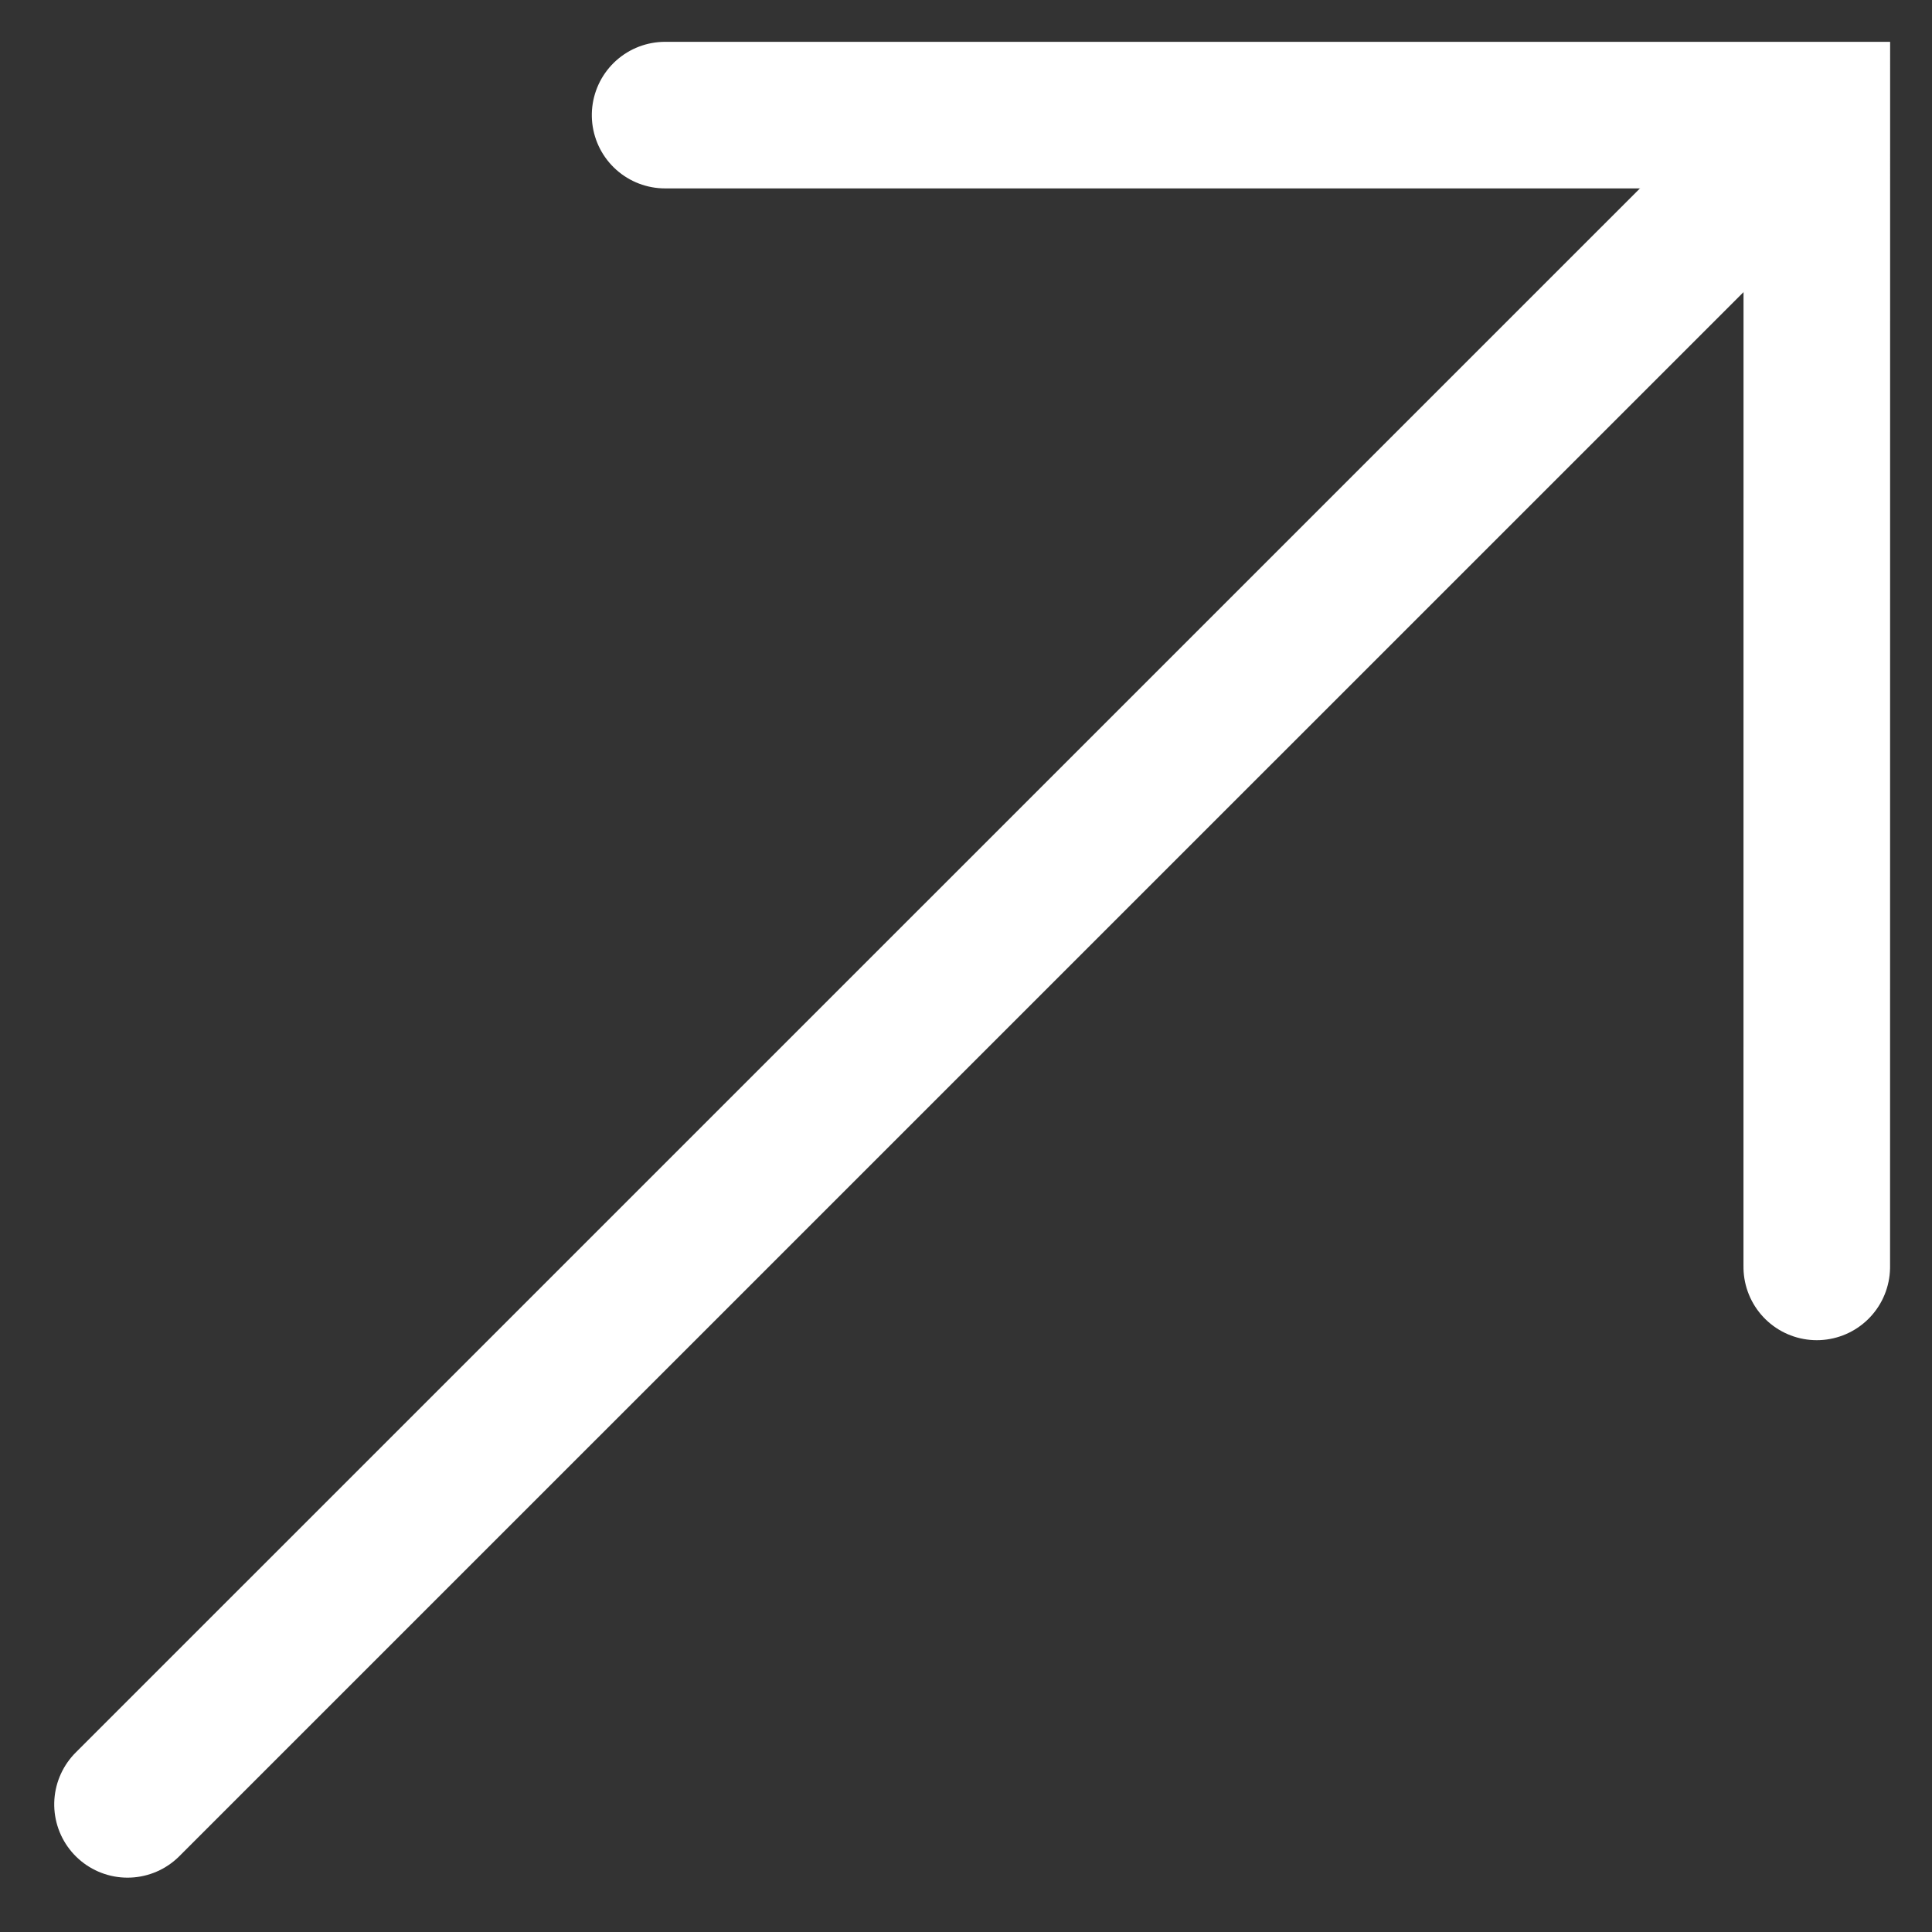
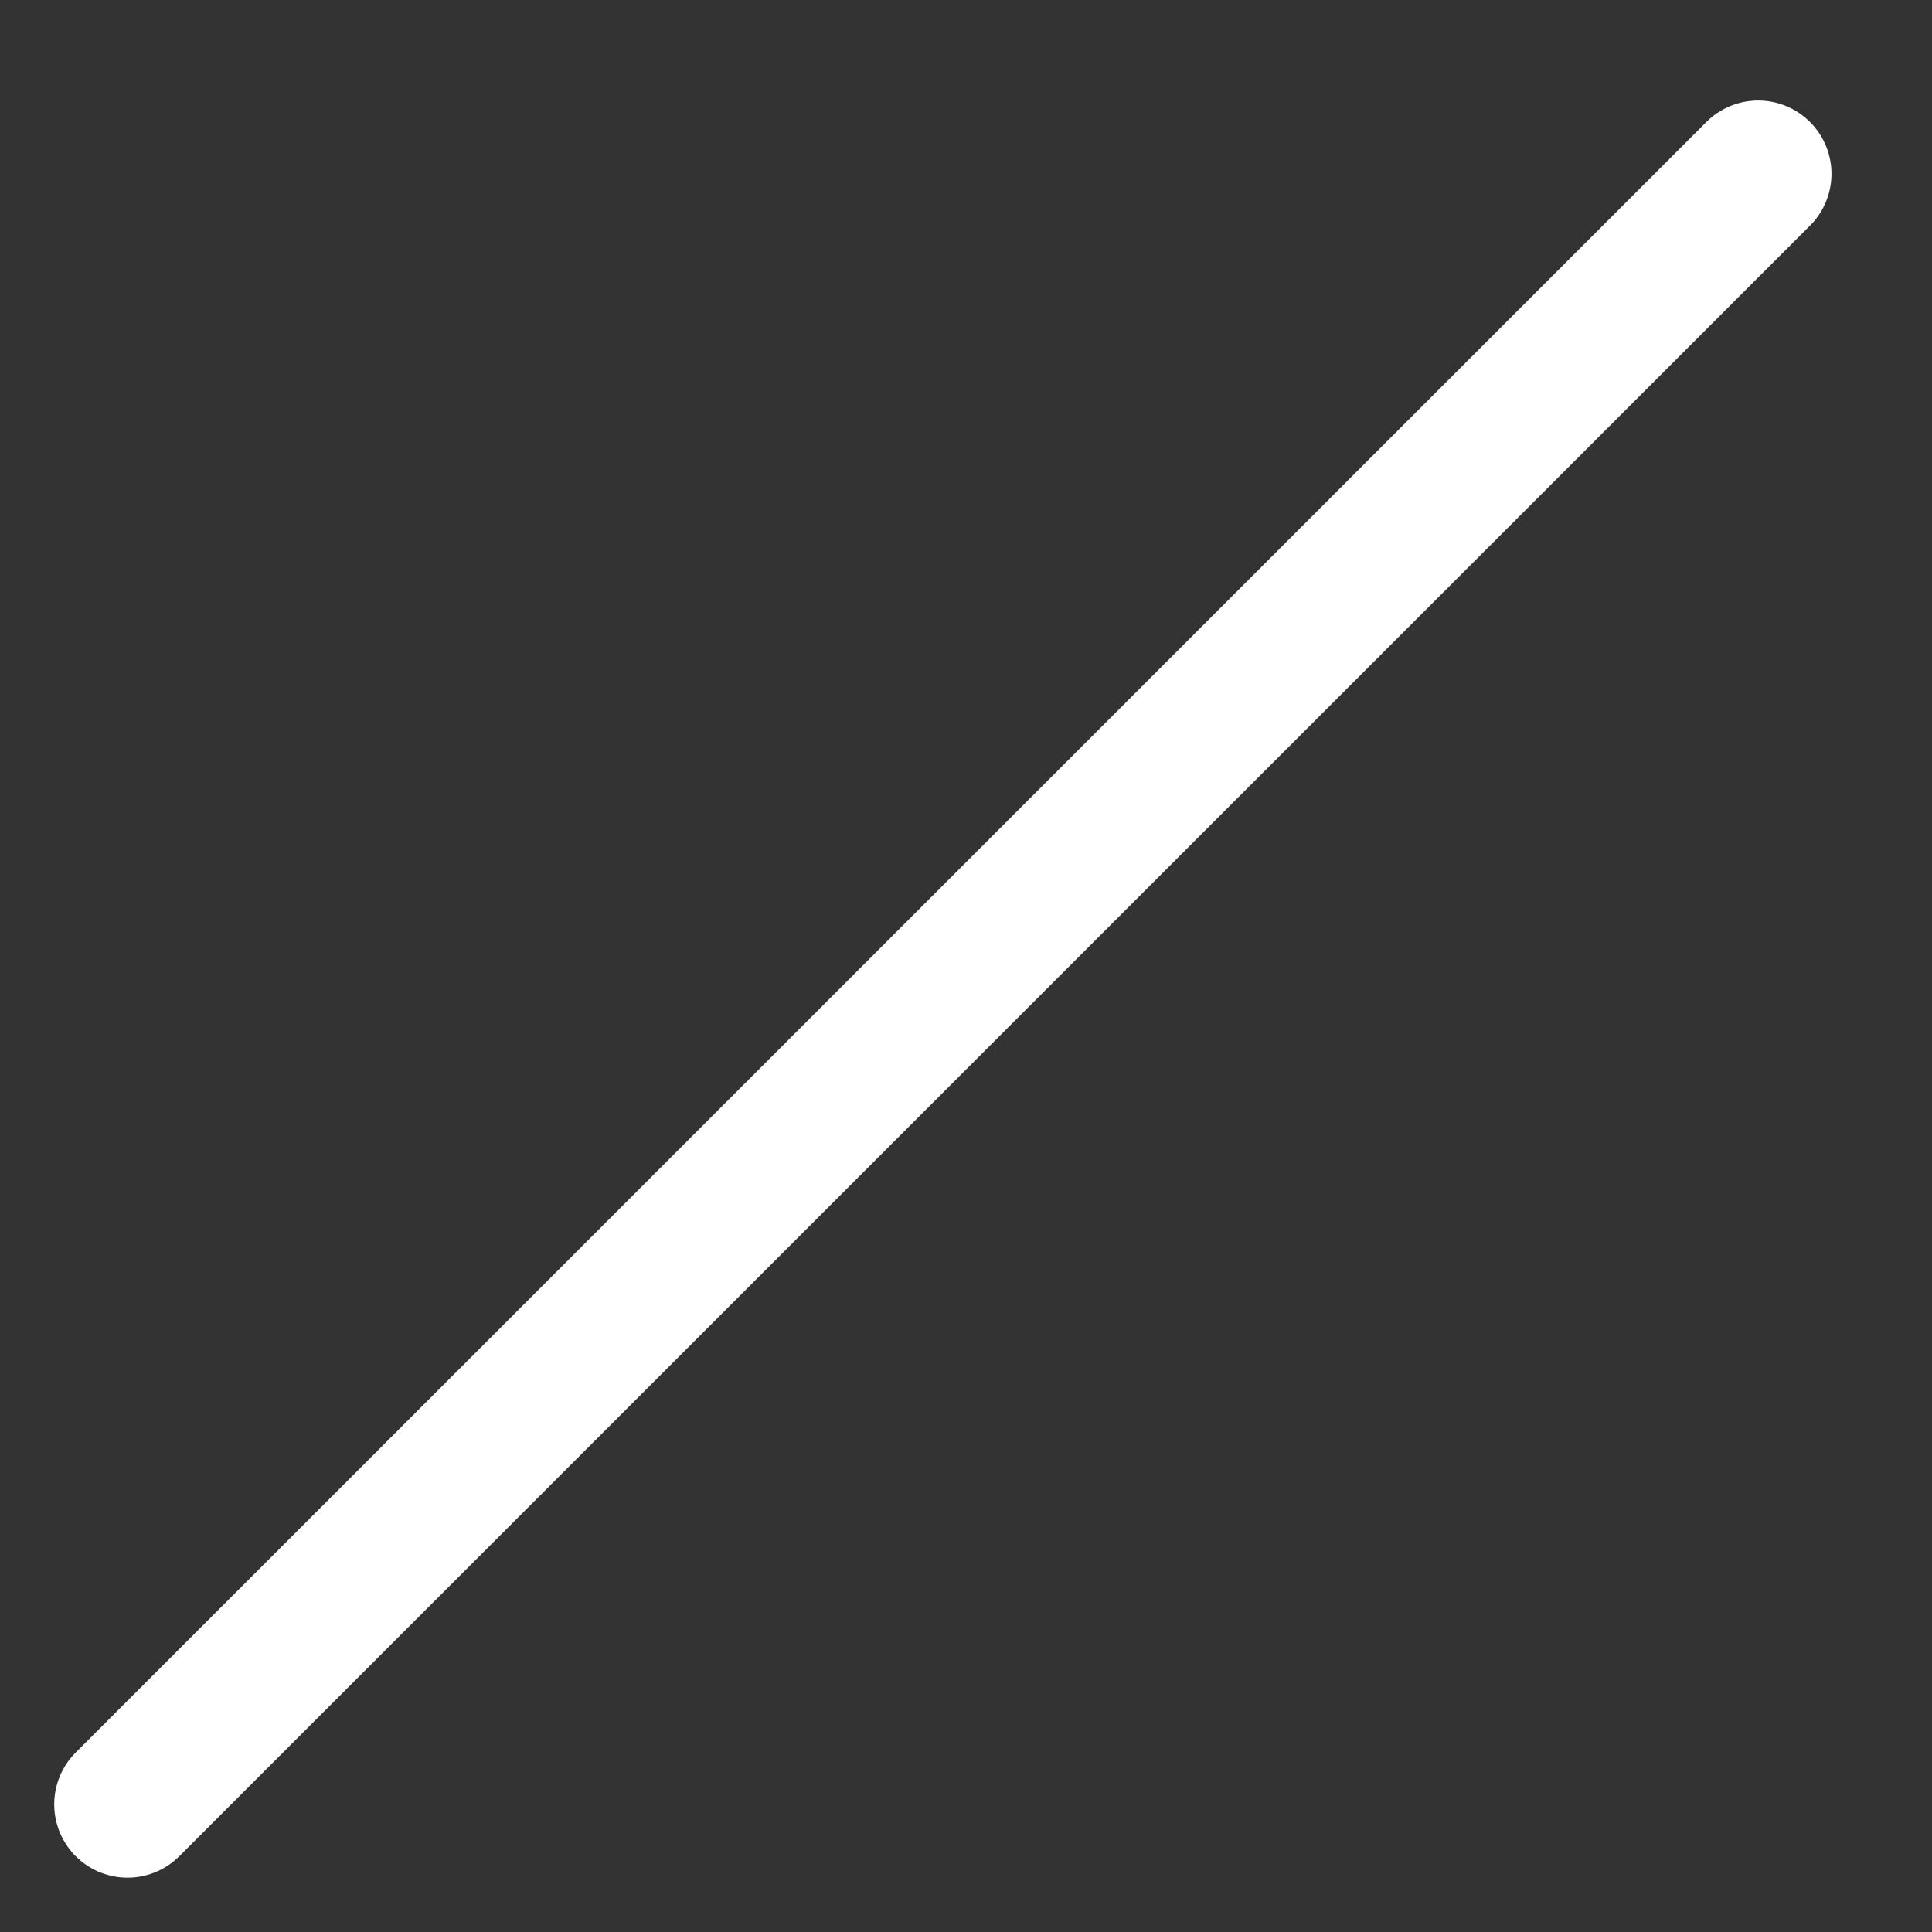
<svg xmlns="http://www.w3.org/2000/svg" width="31px" height="31px" viewBox="0 0 31 31" version="1.1">
  <rect x="0" y="0" width="31" height="31" fill="#333333" stroke="none" />
  <title>9B0200B2-525C-43AB-8240-83B63488CAEC</title>
  <desc>Created with sketchtool.</desc>
  <g id="Page-1" stroke="none" stroke-width="1" fill="none" fill-rule="evenodd" stroke-linecap="round">
    <g id="00-home-Farmington-Hotel-" transform="translate(-951, -725)" stroke="#FFFFFF" stroke-width="2.352">
      <g id="Group-8" transform="translate(515, 690)">
        <g id="172565_down_right_arrow_icon" transform="translate(452, 50) rotate(-90) translate(-452, -50) translate(438, 36)">
-           <polyline id="Path" points="27.153 8.672 27.153 27.152 8.672 27.151" />
          <path d="M0.048,0.046 L26.211,26.211" id="Path" />
        </g>
      </g>
    </g>
  </g>
</svg>